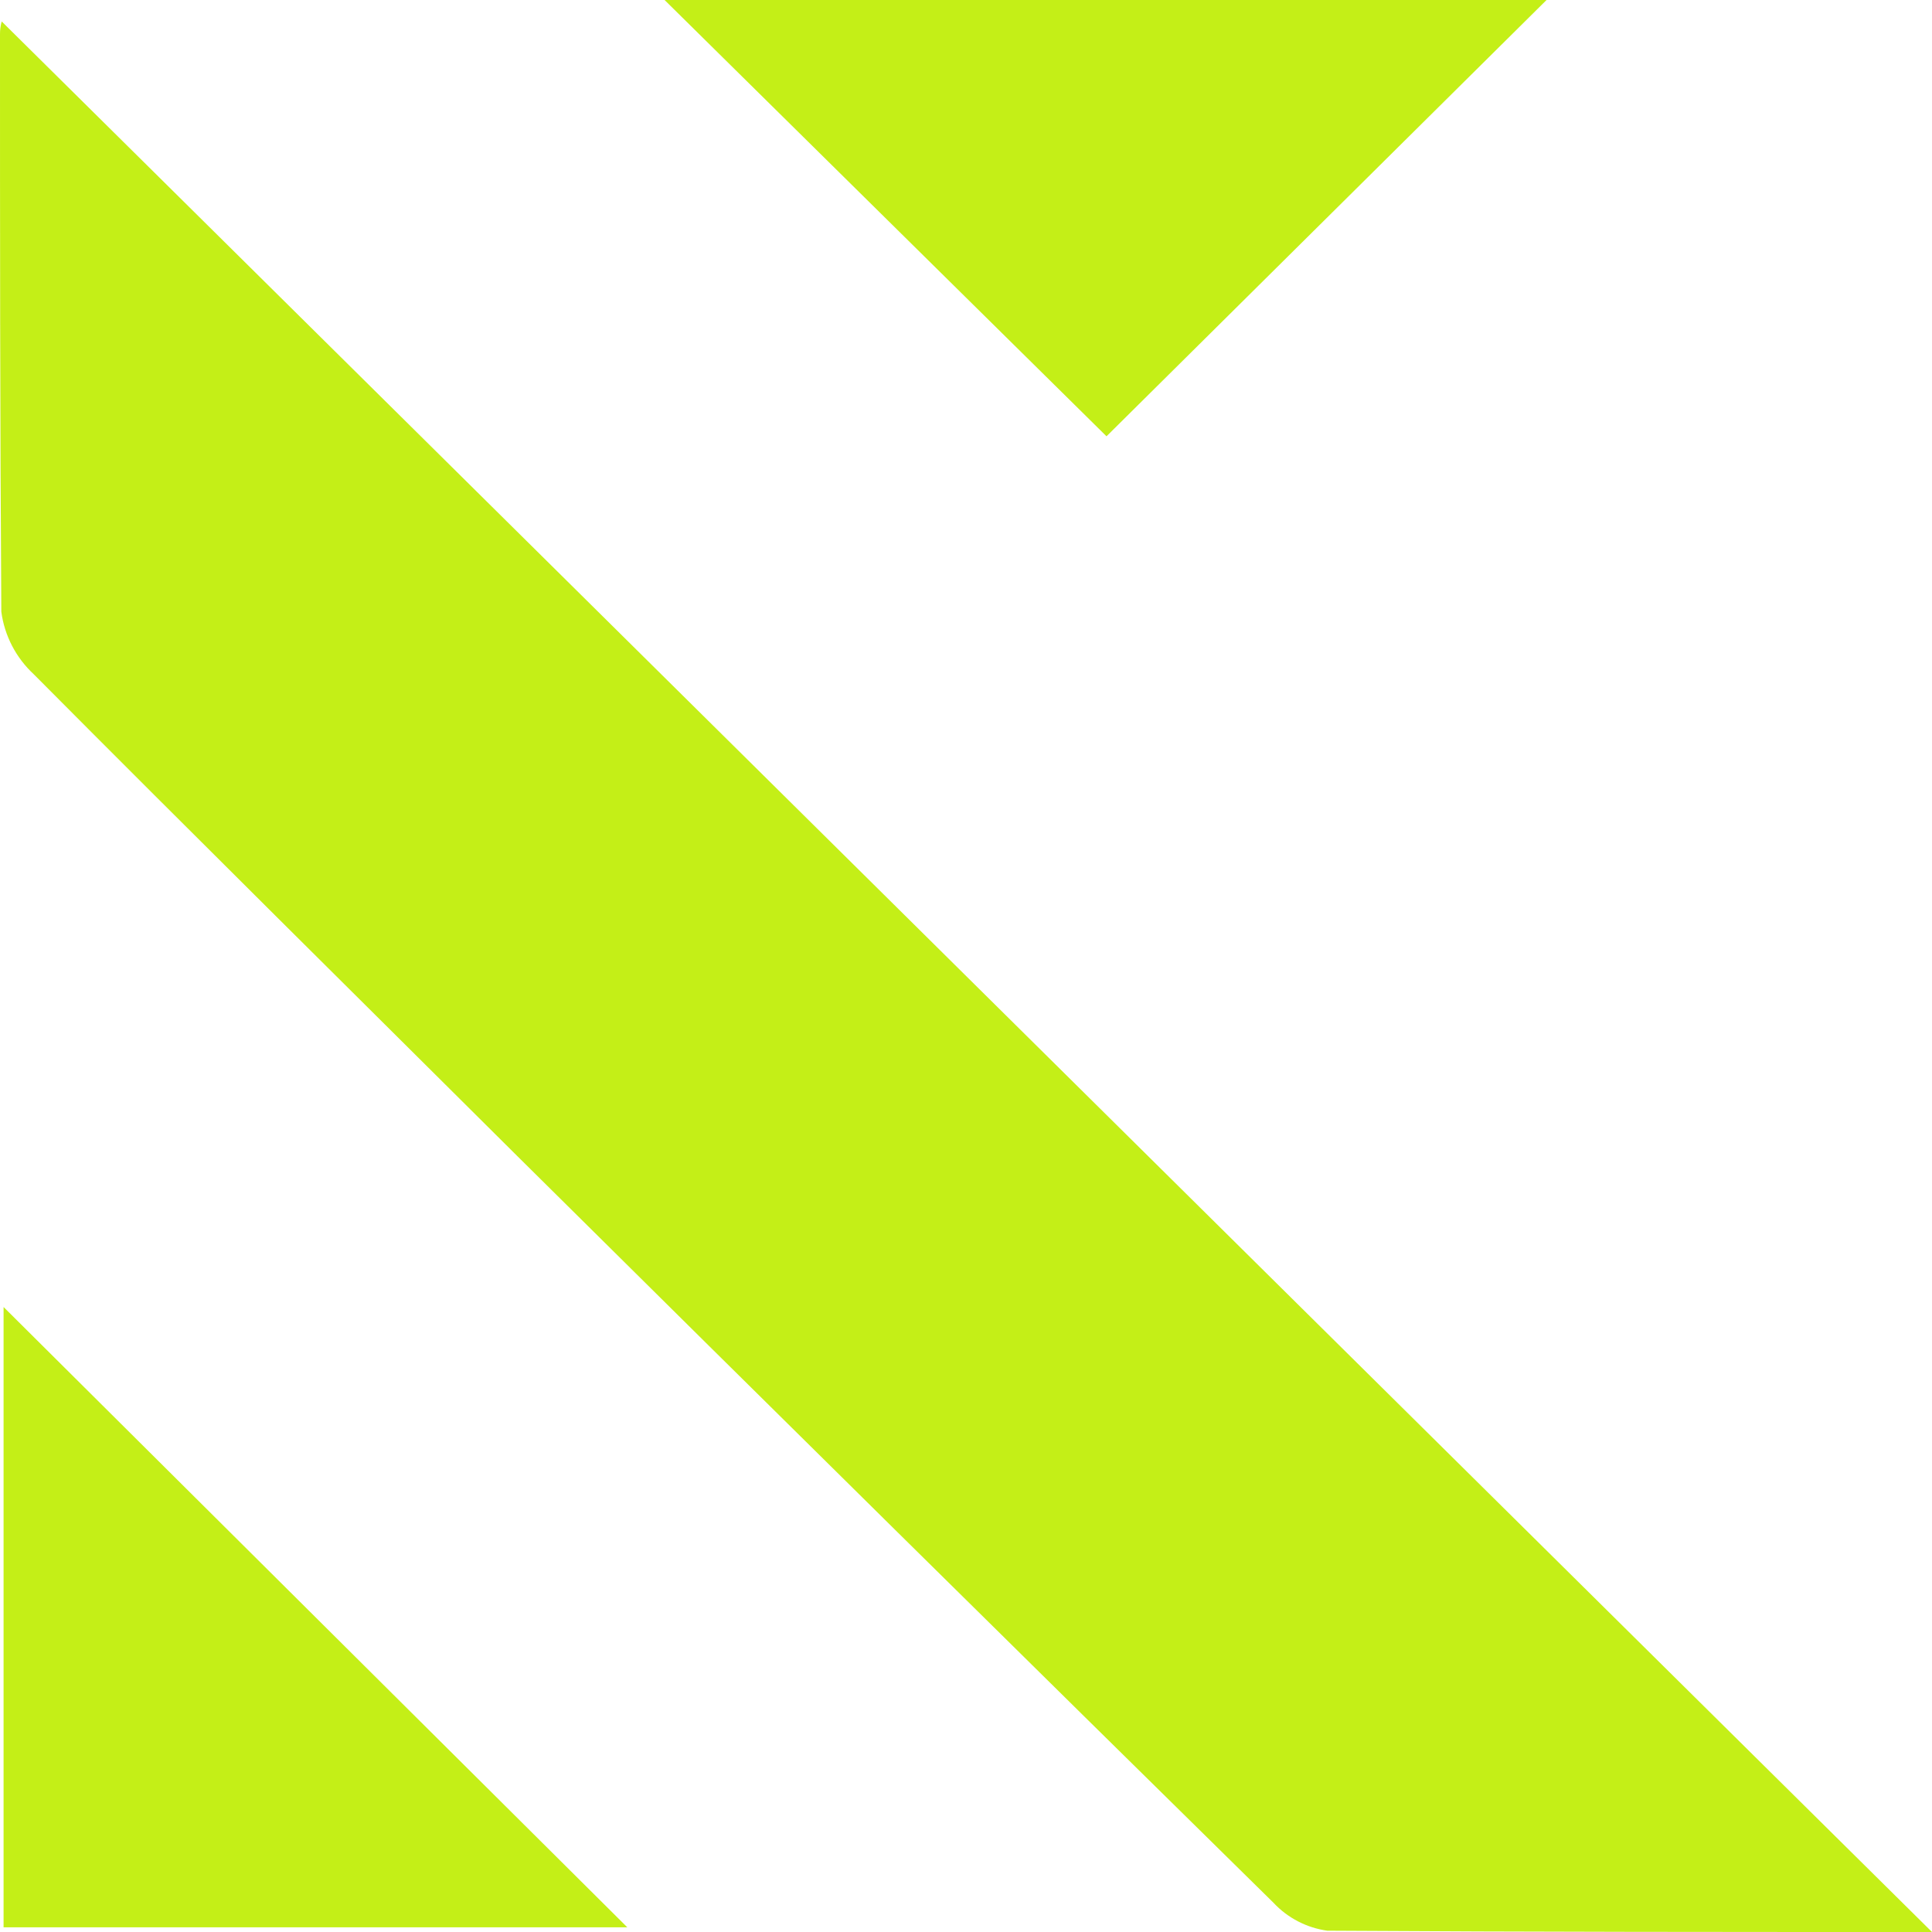
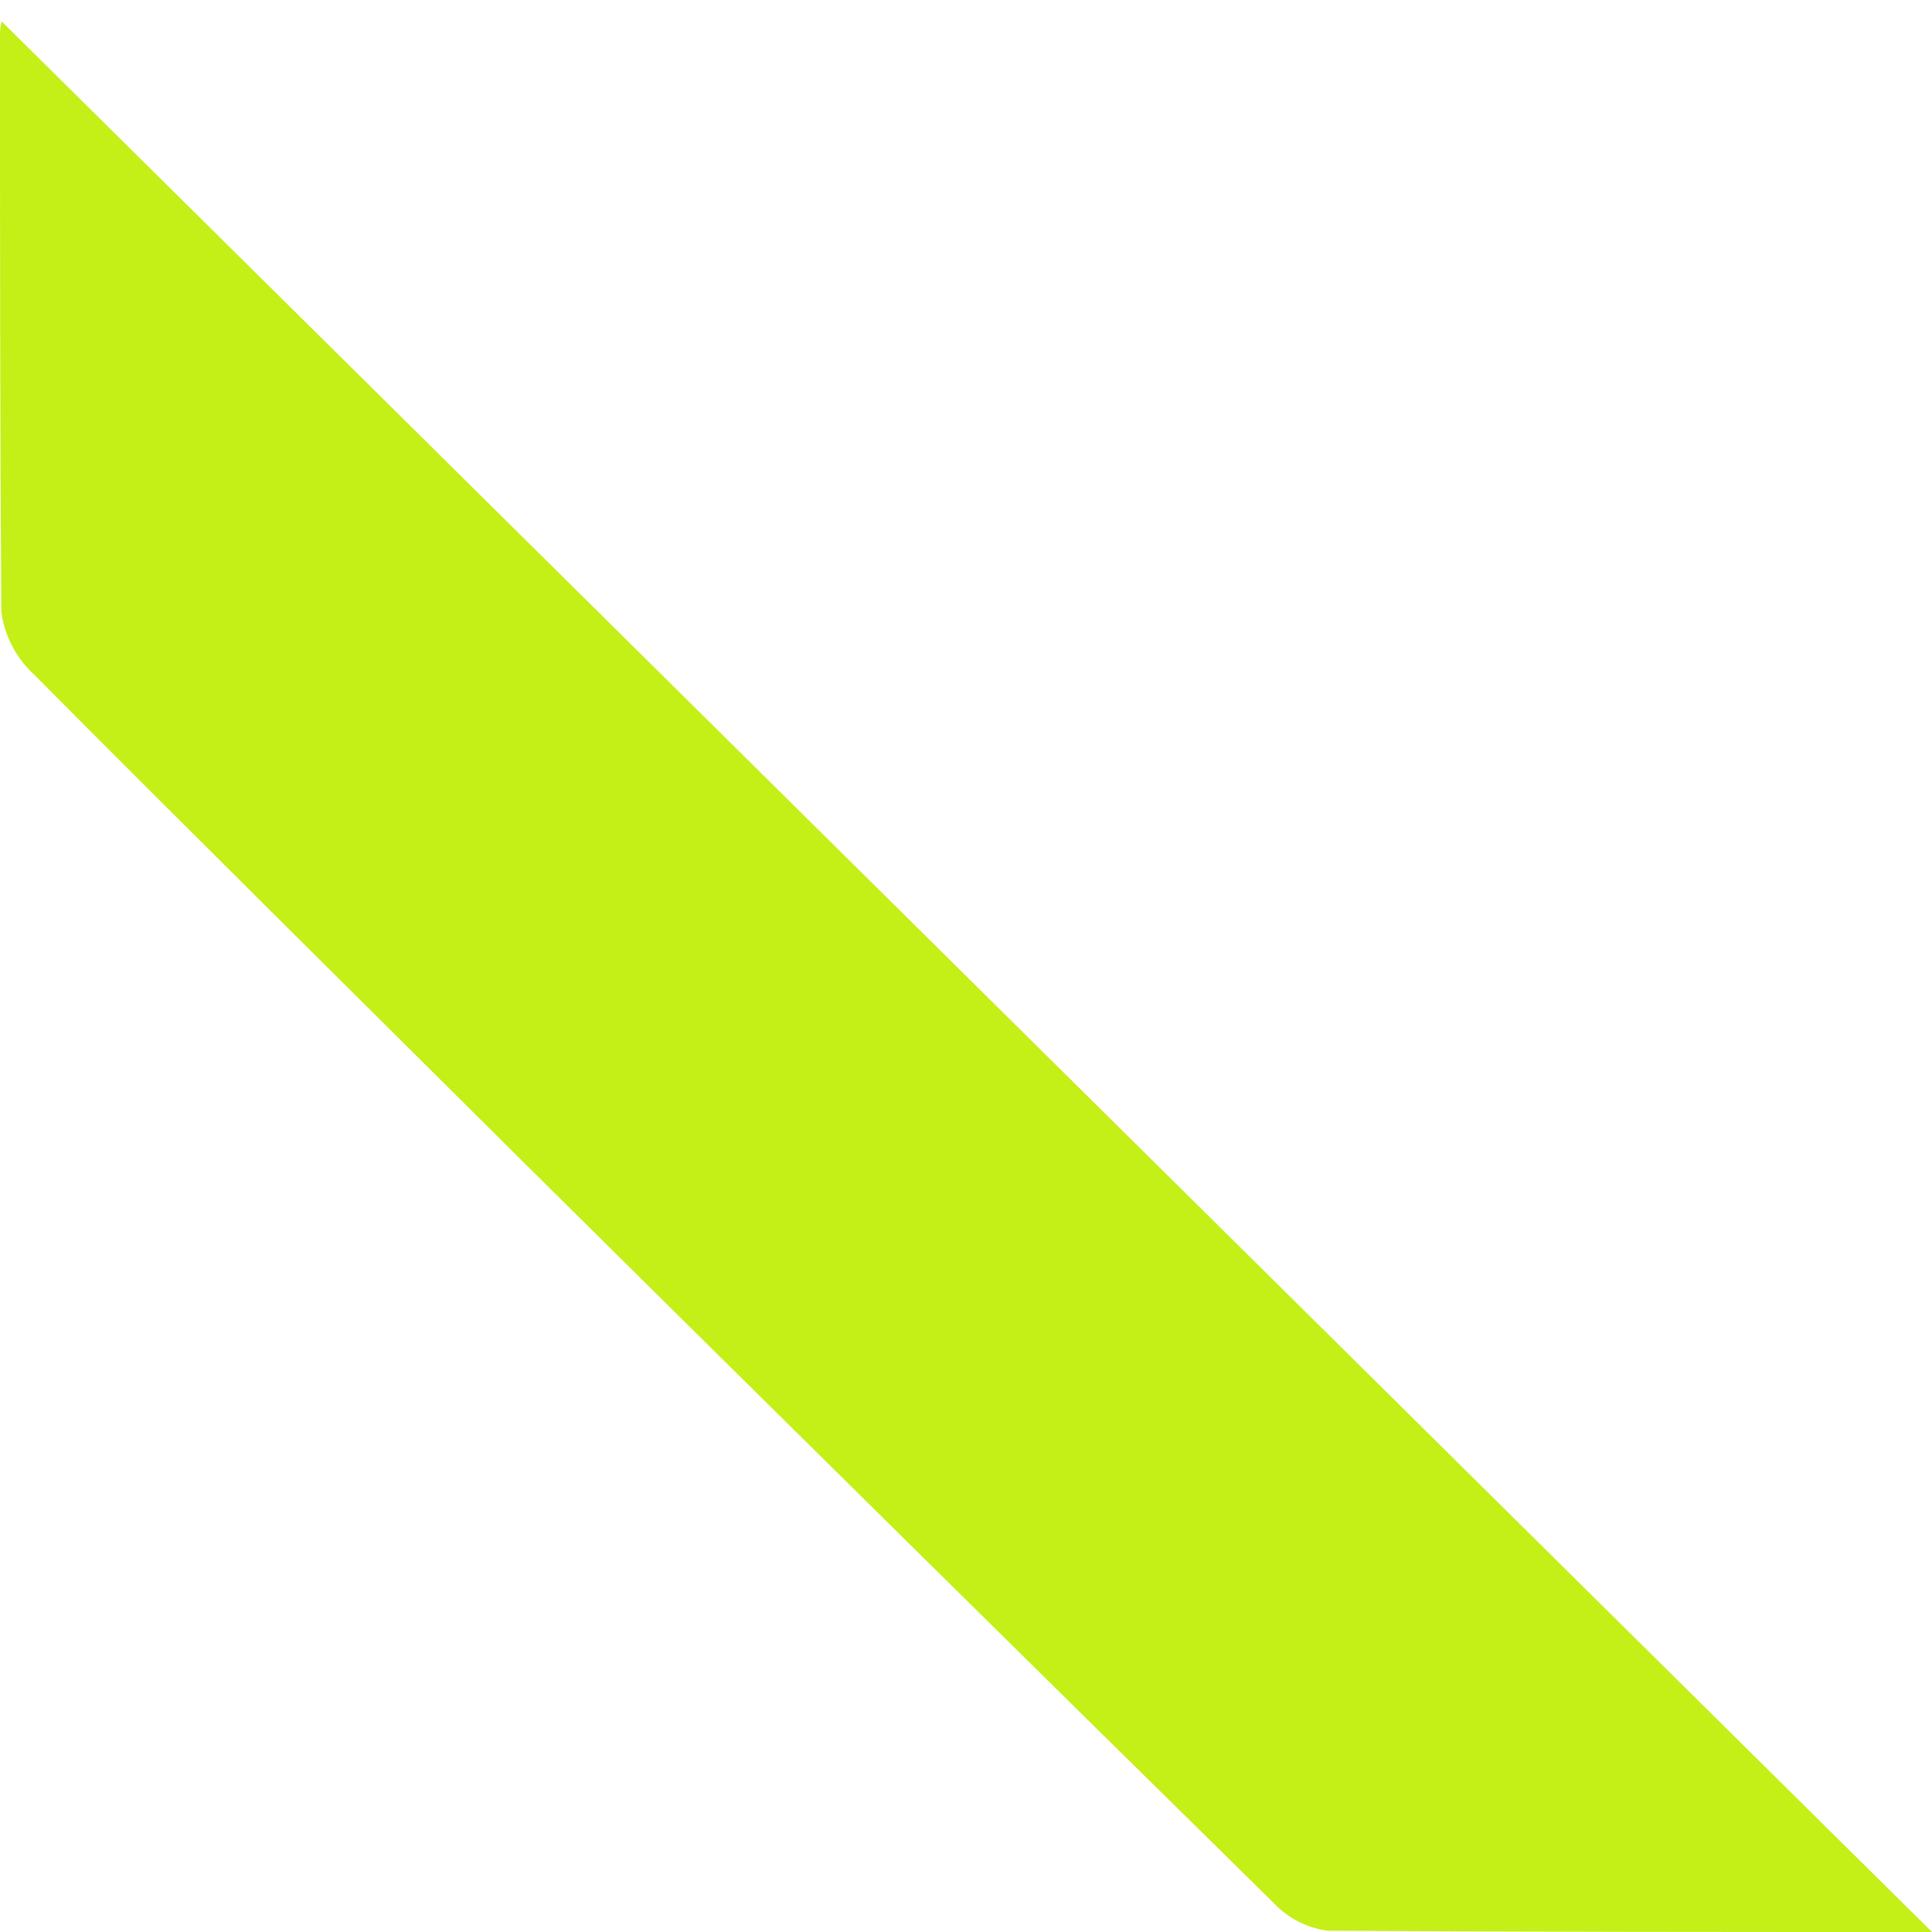
<svg xmlns="http://www.w3.org/2000/svg" width="120" height="120" viewBox="0 0 120 120" fill="none">
  <path d="M120 120C107.655 120 95.041 120 82.439 119.919C81.156 119.739 79.975 119.125 79.096 118.182C63.408 102.748 47.751 87.288 32.125 71.801C22.095 61.818 12.053 51.893 2.093 41.876C0.99 40.852 0.279 39.481 0.082 37.996C6.57074e-05 26.045 6.57074e-05 14.082 6.57074e-05 2.131C-0.002 1.861 0.034 1.592 0.105 1.332L120 120Z" fill="#C4EF17" />
-   <path d="M68.727 27.099L41.278 0H96.059L68.727 27.099Z" fill="#C4EF17" />
-   <path d="M0.222 119.71V81.181L38.964 119.71H0.222Z" fill="#C4EF17" />
</svg>